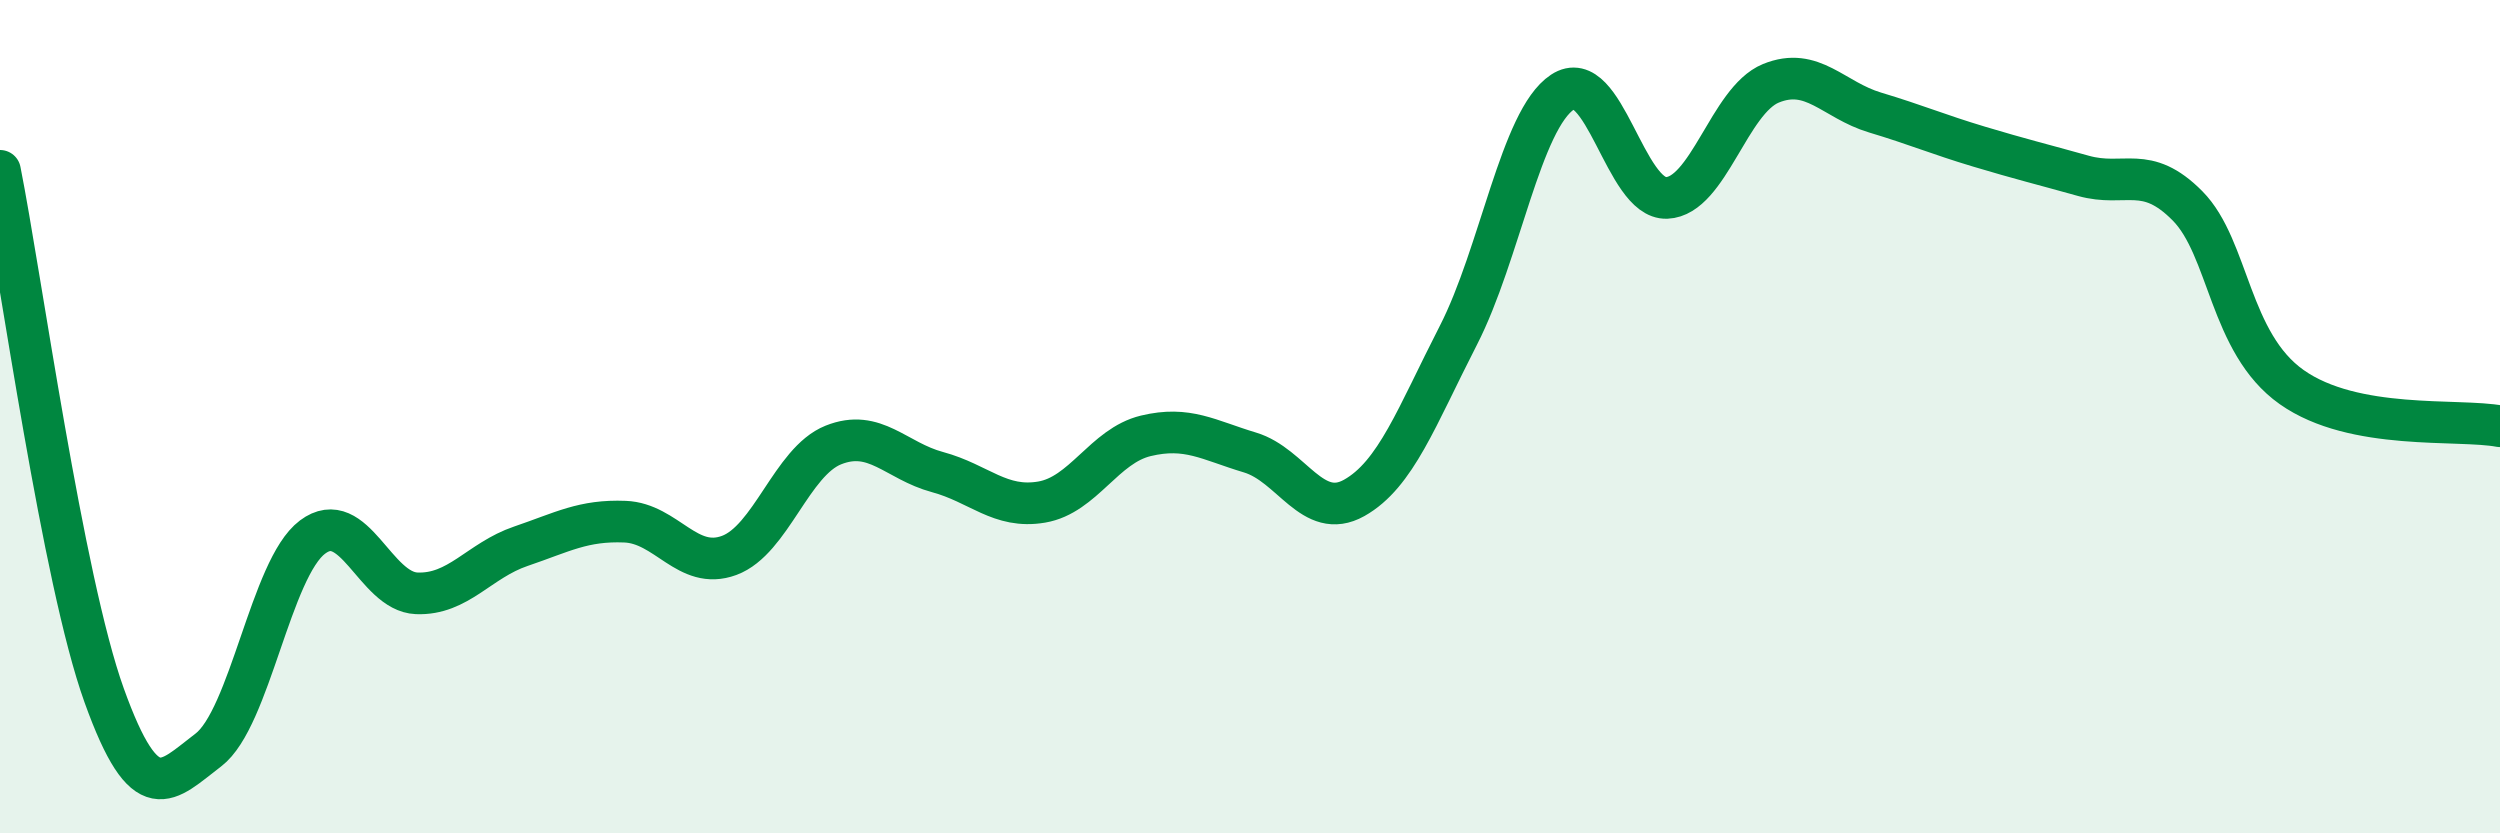
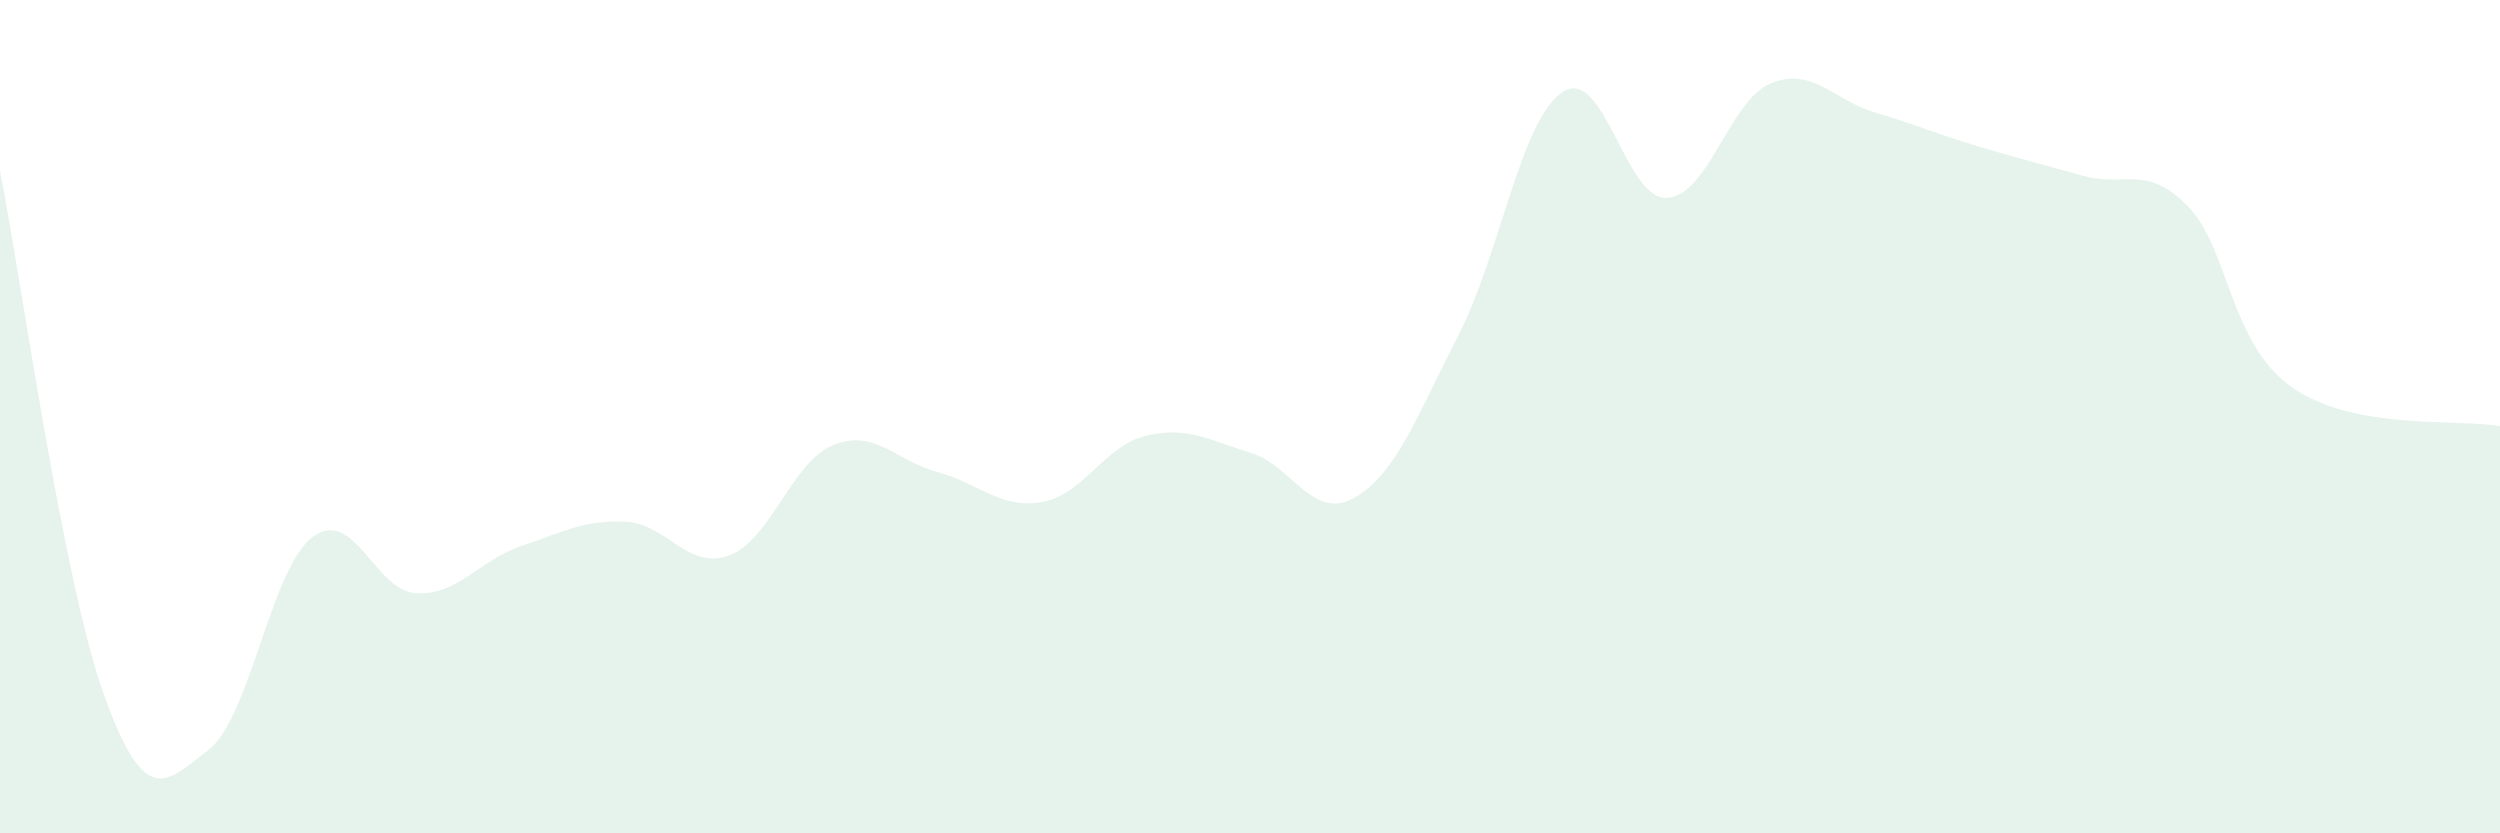
<svg xmlns="http://www.w3.org/2000/svg" width="60" height="20" viewBox="0 0 60 20">
  <path d="M 0,4.1 C 0.5,6.62 1.5,13.91 2.5,16.69 C 3.5,19.47 4,18.76 5,18 C 6,17.24 6.5,13.64 7.5,12.89 C 8.5,12.14 9,14.2 10,14.24 C 11,14.28 11.5,13.45 12.5,13.11 C 13.5,12.77 14,12.48 15,12.52 C 16,12.56 16.5,13.7 17.5,13.33 C 18.5,12.96 19,11.08 20,10.68 C 21,10.28 21.5,11.06 22.5,11.33 C 23.5,11.6 24,12.22 25,12.05 C 26,11.88 26.5,10.7 27.5,10.46 C 28.5,10.22 29,10.56 30,10.86 C 31,11.16 31.5,12.51 32.5,11.95 C 33.5,11.39 34,10 35,8.05 C 36,6.1 36.5,2.87 37.5,2.21 C 38.5,1.55 39,4.79 40,4.75 C 41,4.71 41.5,2.41 42.5,2 C 43.5,1.59 44,2.4 45,2.7 C 46,3 46.5,3.22 47.5,3.52 C 48.5,3.82 49,3.94 50,4.22 C 51,4.5 51.5,3.93 52.5,4.94 C 53.5,5.95 53.5,8.23 55,9.29 C 56.5,10.35 59,10.04 60,10.23L60 20L0 20Z" fill="#008740" opacity="0.1" stroke-linecap="round" stroke-linejoin="round" />
-   <path d="M 0,4.1 C 0.5,6.62 1.5,13.91 2.5,16.69 C 3.5,19.47 4,18.76 5,18 C 6,17.24 6.5,13.64 7.5,12.89 C 8.5,12.14 9,14.2 10,14.24 C 11,14.28 11.5,13.45 12.5,13.11 C 13.5,12.77 14,12.48 15,12.52 C 16,12.56 16.5,13.7 17.5,13.33 C 18.5,12.96 19,11.08 20,10.68 C 21,10.28 21.5,11.06 22.5,11.33 C 23.5,11.6 24,12.22 25,12.05 C 26,11.88 26.5,10.7 27.5,10.46 C 28.5,10.22 29,10.56 30,10.86 C 31,11.16 31.5,12.51 32.5,11.95 C 33.5,11.39 34,10 35,8.05 C 36,6.1 36.5,2.87 37.5,2.21 C 38.5,1.55 39,4.79 40,4.75 C 41,4.71 41.5,2.41 42.5,2 C 43.5,1.59 44,2.4 45,2.7 C 46,3 46.5,3.22 47.5,3.52 C 48.5,3.82 49,3.94 50,4.22 C 51,4.5 51.5,3.93 52.5,4.94 C 53.5,5.95 53.5,8.23 55,9.29 C 56.5,10.35 59,10.04 60,10.23" stroke="#008740" stroke-width="1" fill="none" stroke-linecap="round" stroke-linejoin="round" />
</svg>